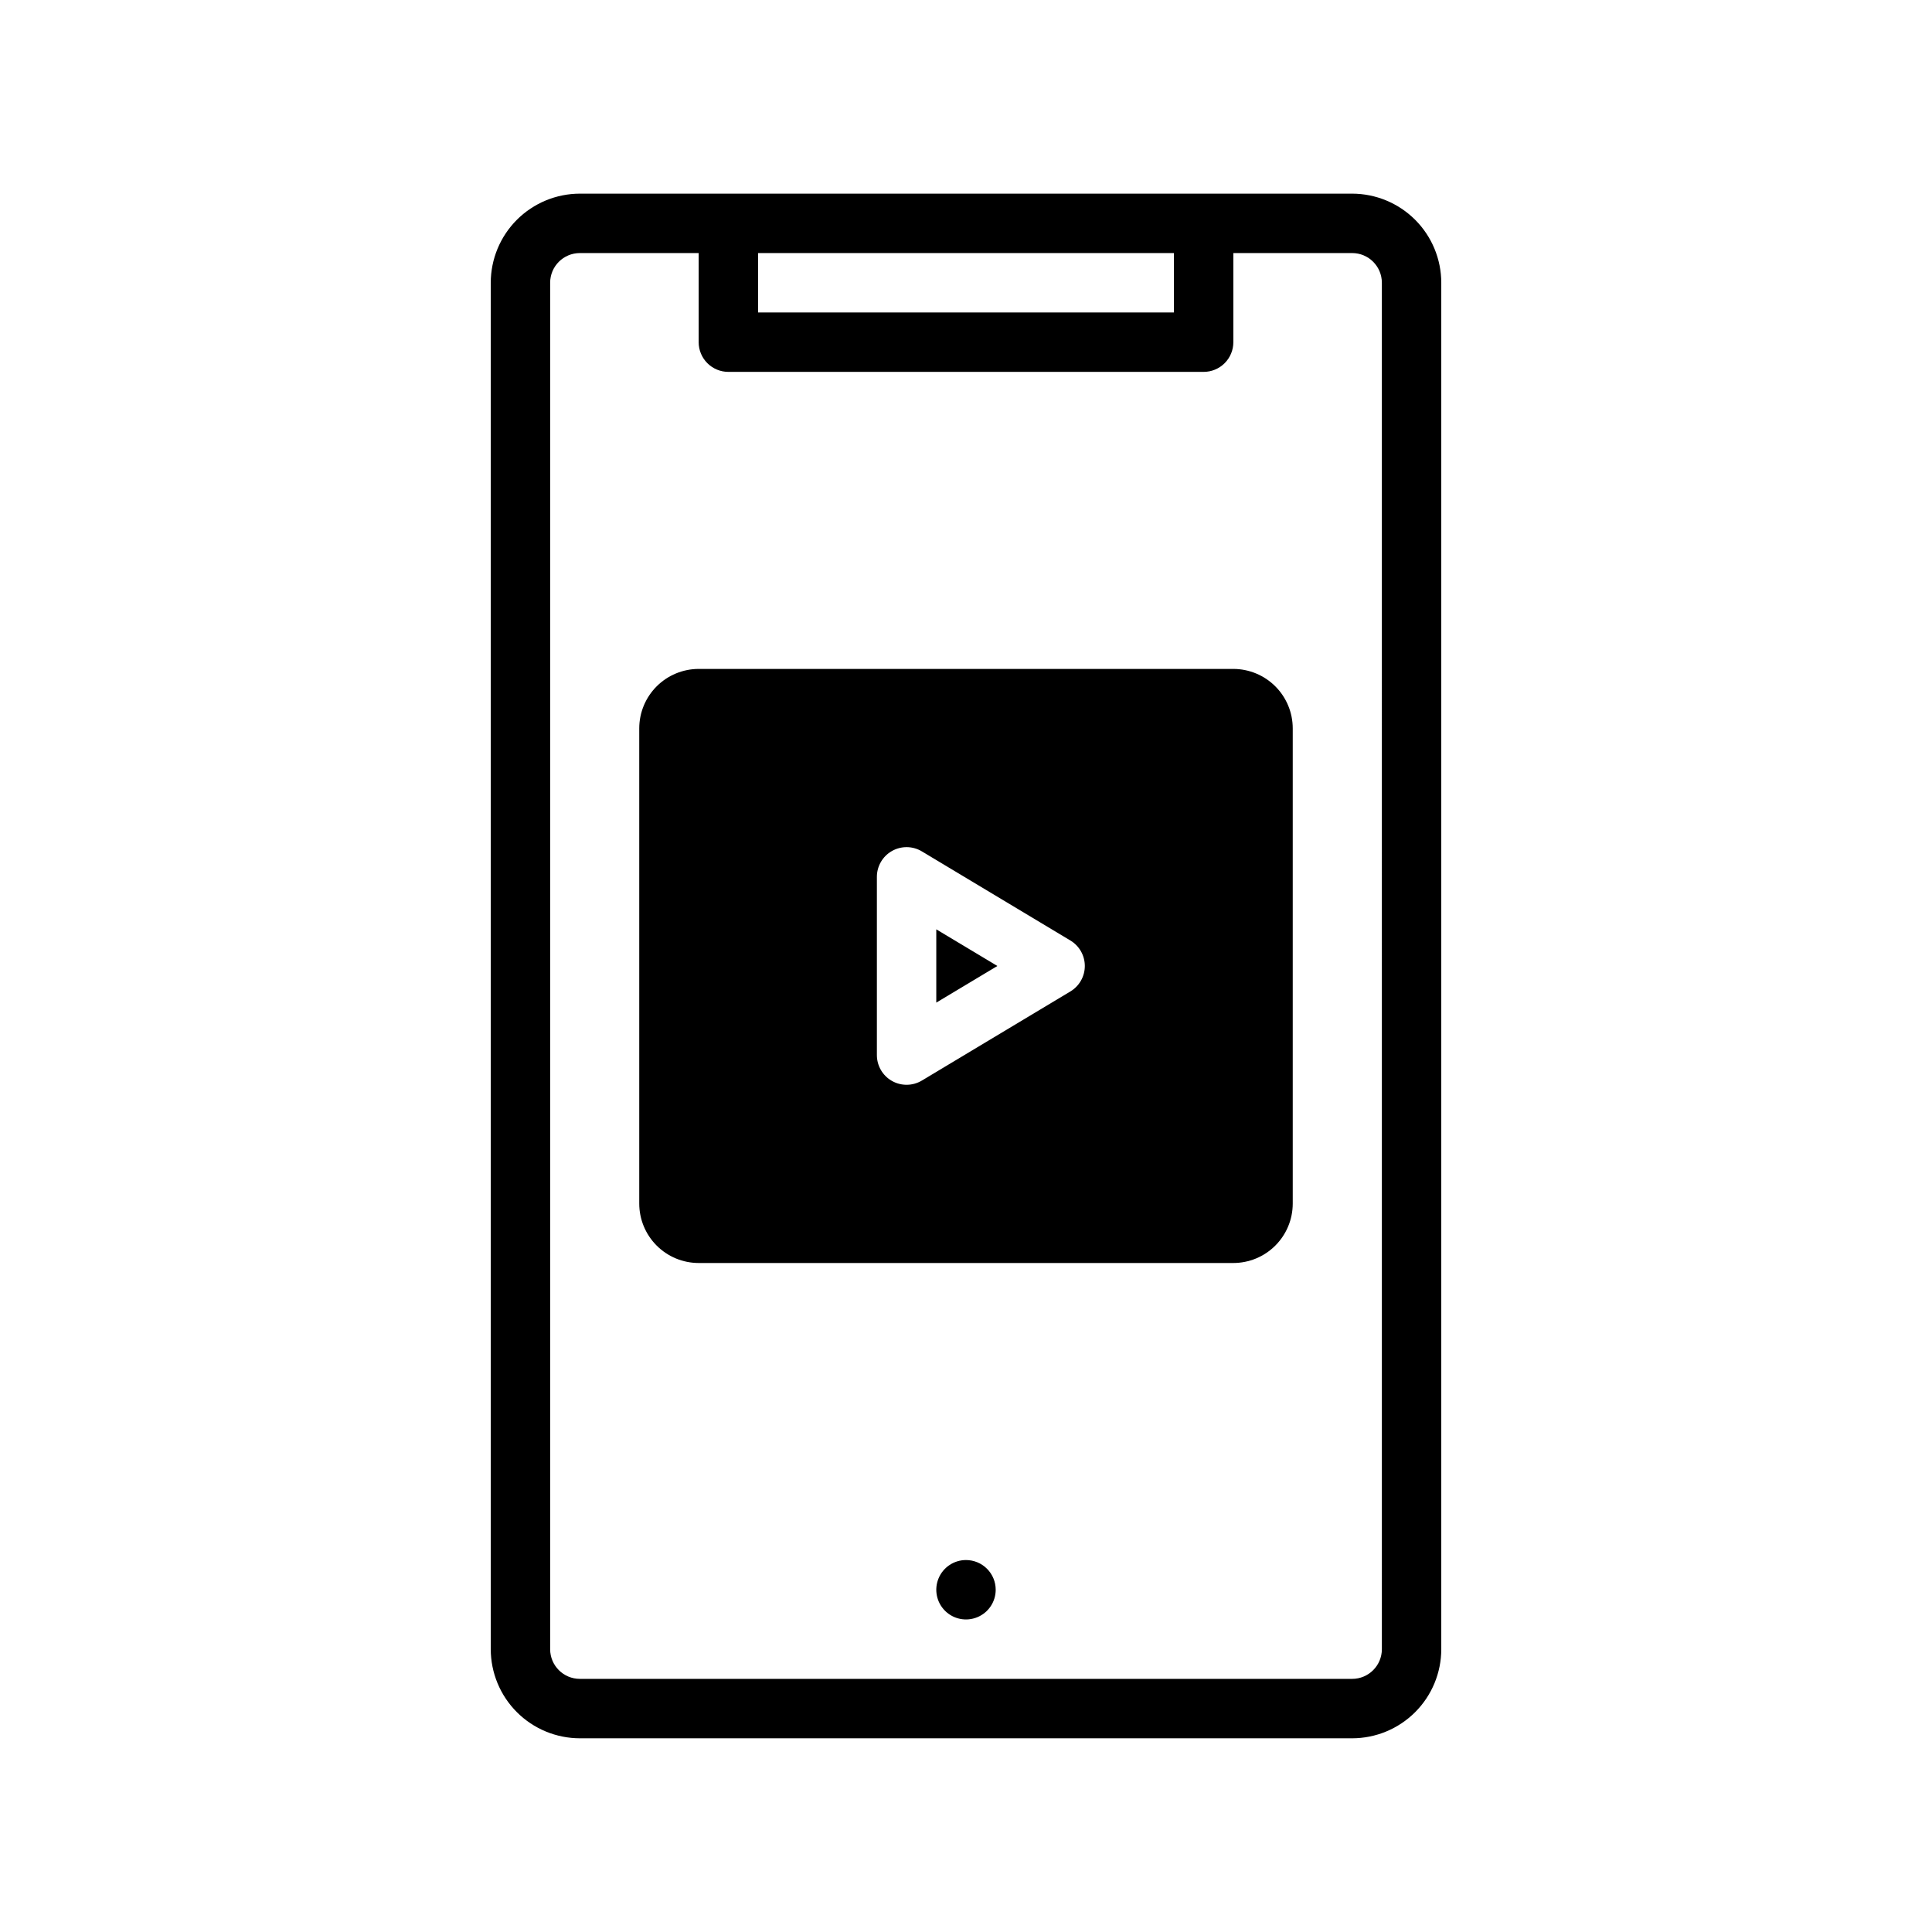
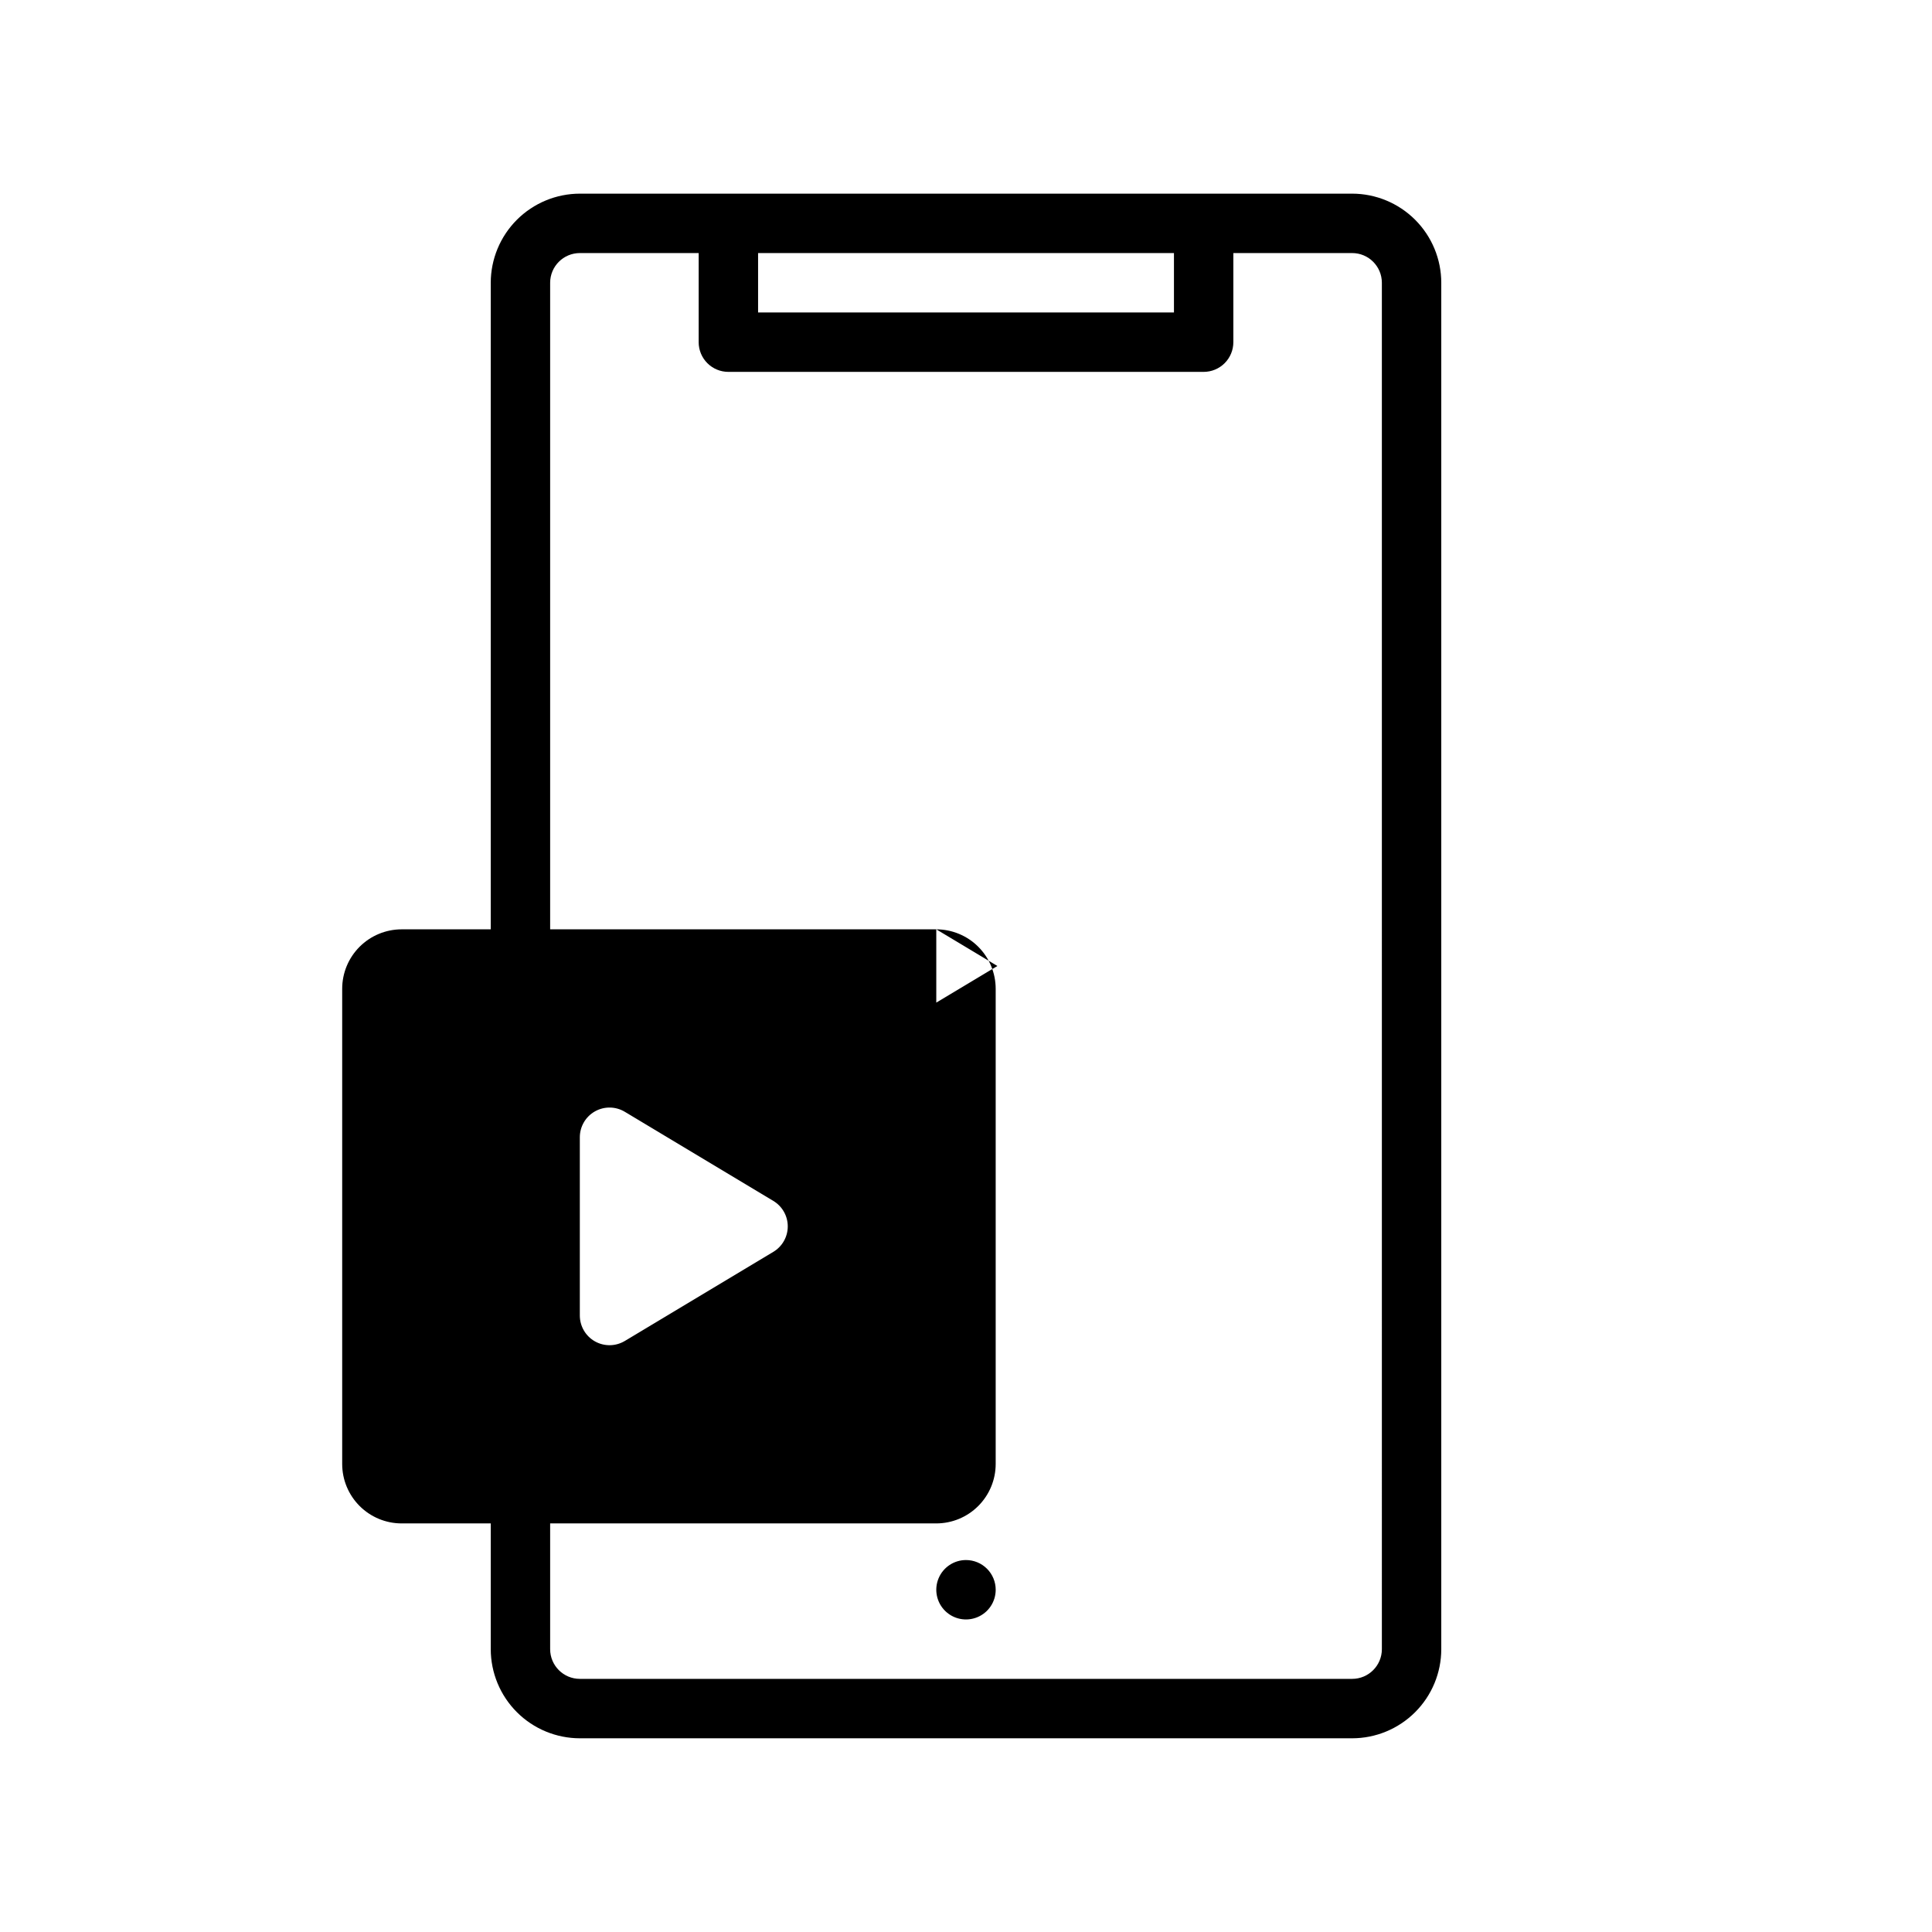
<svg xmlns="http://www.w3.org/2000/svg" fill="#000000" width="800px" height="800px" version="1.1" viewBox="144 144 512 512">
-   <path d="m502.34 195.32h-204.67c-6.262 0.008-12.266 2.5-16.695 6.926-4.426 4.43-6.914 10.43-6.922 16.691v362.11c0.008 6.262 2.496 12.266 6.922 16.691 4.43 4.43 10.434 6.918 16.695 6.926h204.67c6.262-0.008 12.262-2.496 16.691-6.926 4.426-4.426 6.918-10.43 6.922-16.691v-362.11c-0.004-6.262-2.496-12.262-6.922-16.691-4.43-4.426-10.43-6.918-16.691-6.926zm-157.44 15.746h110.21v15.742h-110.21zm165.31 369.98c-0.004 4.348-3.527 7.871-7.871 7.871h-204.67c-4.348 0-7.871-3.523-7.875-7.871v-362.11c0.004-4.348 3.527-7.867 7.875-7.871h31.488v23.617h-0.004c0 2.086 0.828 4.09 2.305 5.566 1.477 1.477 3.481 2.305 5.57 2.305h125.95c2.086 0 4.09-0.828 5.566-2.305 1.477-1.477 2.305-3.481 2.305-5.566v-23.617h31.488c4.344 0.004 7.867 3.523 7.871 7.871zm-102.34-15.742c0 3.184-1.918 6.055-4.859 7.269-2.941 1.219-6.328 0.547-8.578-1.703-2.254-2.254-2.926-5.641-1.707-8.582s4.09-4.859 7.273-4.859c2.086 0 4.09 0.832 5.566 2.309 1.477 1.477 2.305 3.477 2.305 5.566zm-15.746-175.02 16.191 9.711-16.191 9.707zm78.723-69.012h-141.7c-4.172 0.008-8.172 1.668-11.125 4.617-2.953 2.953-4.613 6.953-4.617 11.129v125.95c0.004 4.172 1.664 8.172 4.617 11.125 2.953 2.953 6.953 4.613 11.125 4.617h141.7c4.172-0.004 8.176-1.664 11.125-4.617 2.953-2.953 4.613-6.953 4.617-11.125v-125.95c-0.004-4.176-1.664-8.176-4.617-11.129-2.949-2.949-6.953-4.609-11.125-4.617zm-43.184 85.473-39.359 23.617v-0.004c-2.43 1.461-5.461 1.5-7.93 0.102-2.469-1.395-3.992-4.012-3.992-6.852v-47.23c0-2.836 1.523-5.453 3.992-6.852s5.5-1.359 7.93 0.102l39.359 23.617c2.371 1.422 3.824 3.984 3.824 6.75 0 2.762-1.453 5.324-3.824 6.75z" />
+   <path d="m502.34 195.32h-204.67c-6.262 0.008-12.266 2.5-16.695 6.926-4.426 4.43-6.914 10.43-6.922 16.691v362.11c0.008 6.262 2.496 12.266 6.922 16.691 4.43 4.43 10.434 6.918 16.695 6.926h204.67c6.262-0.008 12.262-2.496 16.691-6.926 4.426-4.426 6.918-10.43 6.922-16.691v-362.11c-0.004-6.262-2.496-12.262-6.922-16.691-4.43-4.426-10.43-6.918-16.691-6.926zm-157.44 15.746h110.21v15.742h-110.21zm165.31 369.98c-0.004 4.348-3.527 7.871-7.871 7.871h-204.67c-4.348 0-7.871-3.523-7.875-7.871v-362.11c0.004-4.348 3.527-7.867 7.875-7.871h31.488v23.617h-0.004c0 2.086 0.828 4.09 2.305 5.566 1.477 1.477 3.481 2.305 5.57 2.305h125.95c2.086 0 4.09-0.828 5.566-2.305 1.477-1.477 2.305-3.481 2.305-5.566v-23.617h31.488c4.344 0.004 7.867 3.523 7.871 7.871zm-102.34-15.742c0 3.184-1.918 6.055-4.859 7.269-2.941 1.219-6.328 0.547-8.578-1.703-2.254-2.254-2.926-5.641-1.707-8.582s4.09-4.859 7.273-4.859c2.086 0 4.09 0.832 5.566 2.309 1.477 1.477 2.305 3.477 2.305 5.566zm-15.746-175.02 16.191 9.711-16.191 9.707zh-141.7c-4.172 0.008-8.172 1.668-11.125 4.617-2.953 2.953-4.613 6.953-4.617 11.129v125.95c0.004 4.172 1.664 8.172 4.617 11.125 2.953 2.953 6.953 4.613 11.125 4.617h141.7c4.172-0.004 8.176-1.664 11.125-4.617 2.953-2.953 4.613-6.953 4.617-11.125v-125.95c-0.004-4.176-1.664-8.176-4.617-11.129-2.949-2.949-6.953-4.609-11.125-4.617zm-43.184 85.473-39.359 23.617v-0.004c-2.43 1.461-5.461 1.5-7.93 0.102-2.469-1.395-3.992-4.012-3.992-6.852v-47.23c0-2.836 1.523-5.453 3.992-6.852s5.5-1.359 7.93 0.102l39.359 23.617c2.371 1.422 3.824 3.984 3.824 6.75 0 2.762-1.453 5.324-3.824 6.75z" />
</svg>